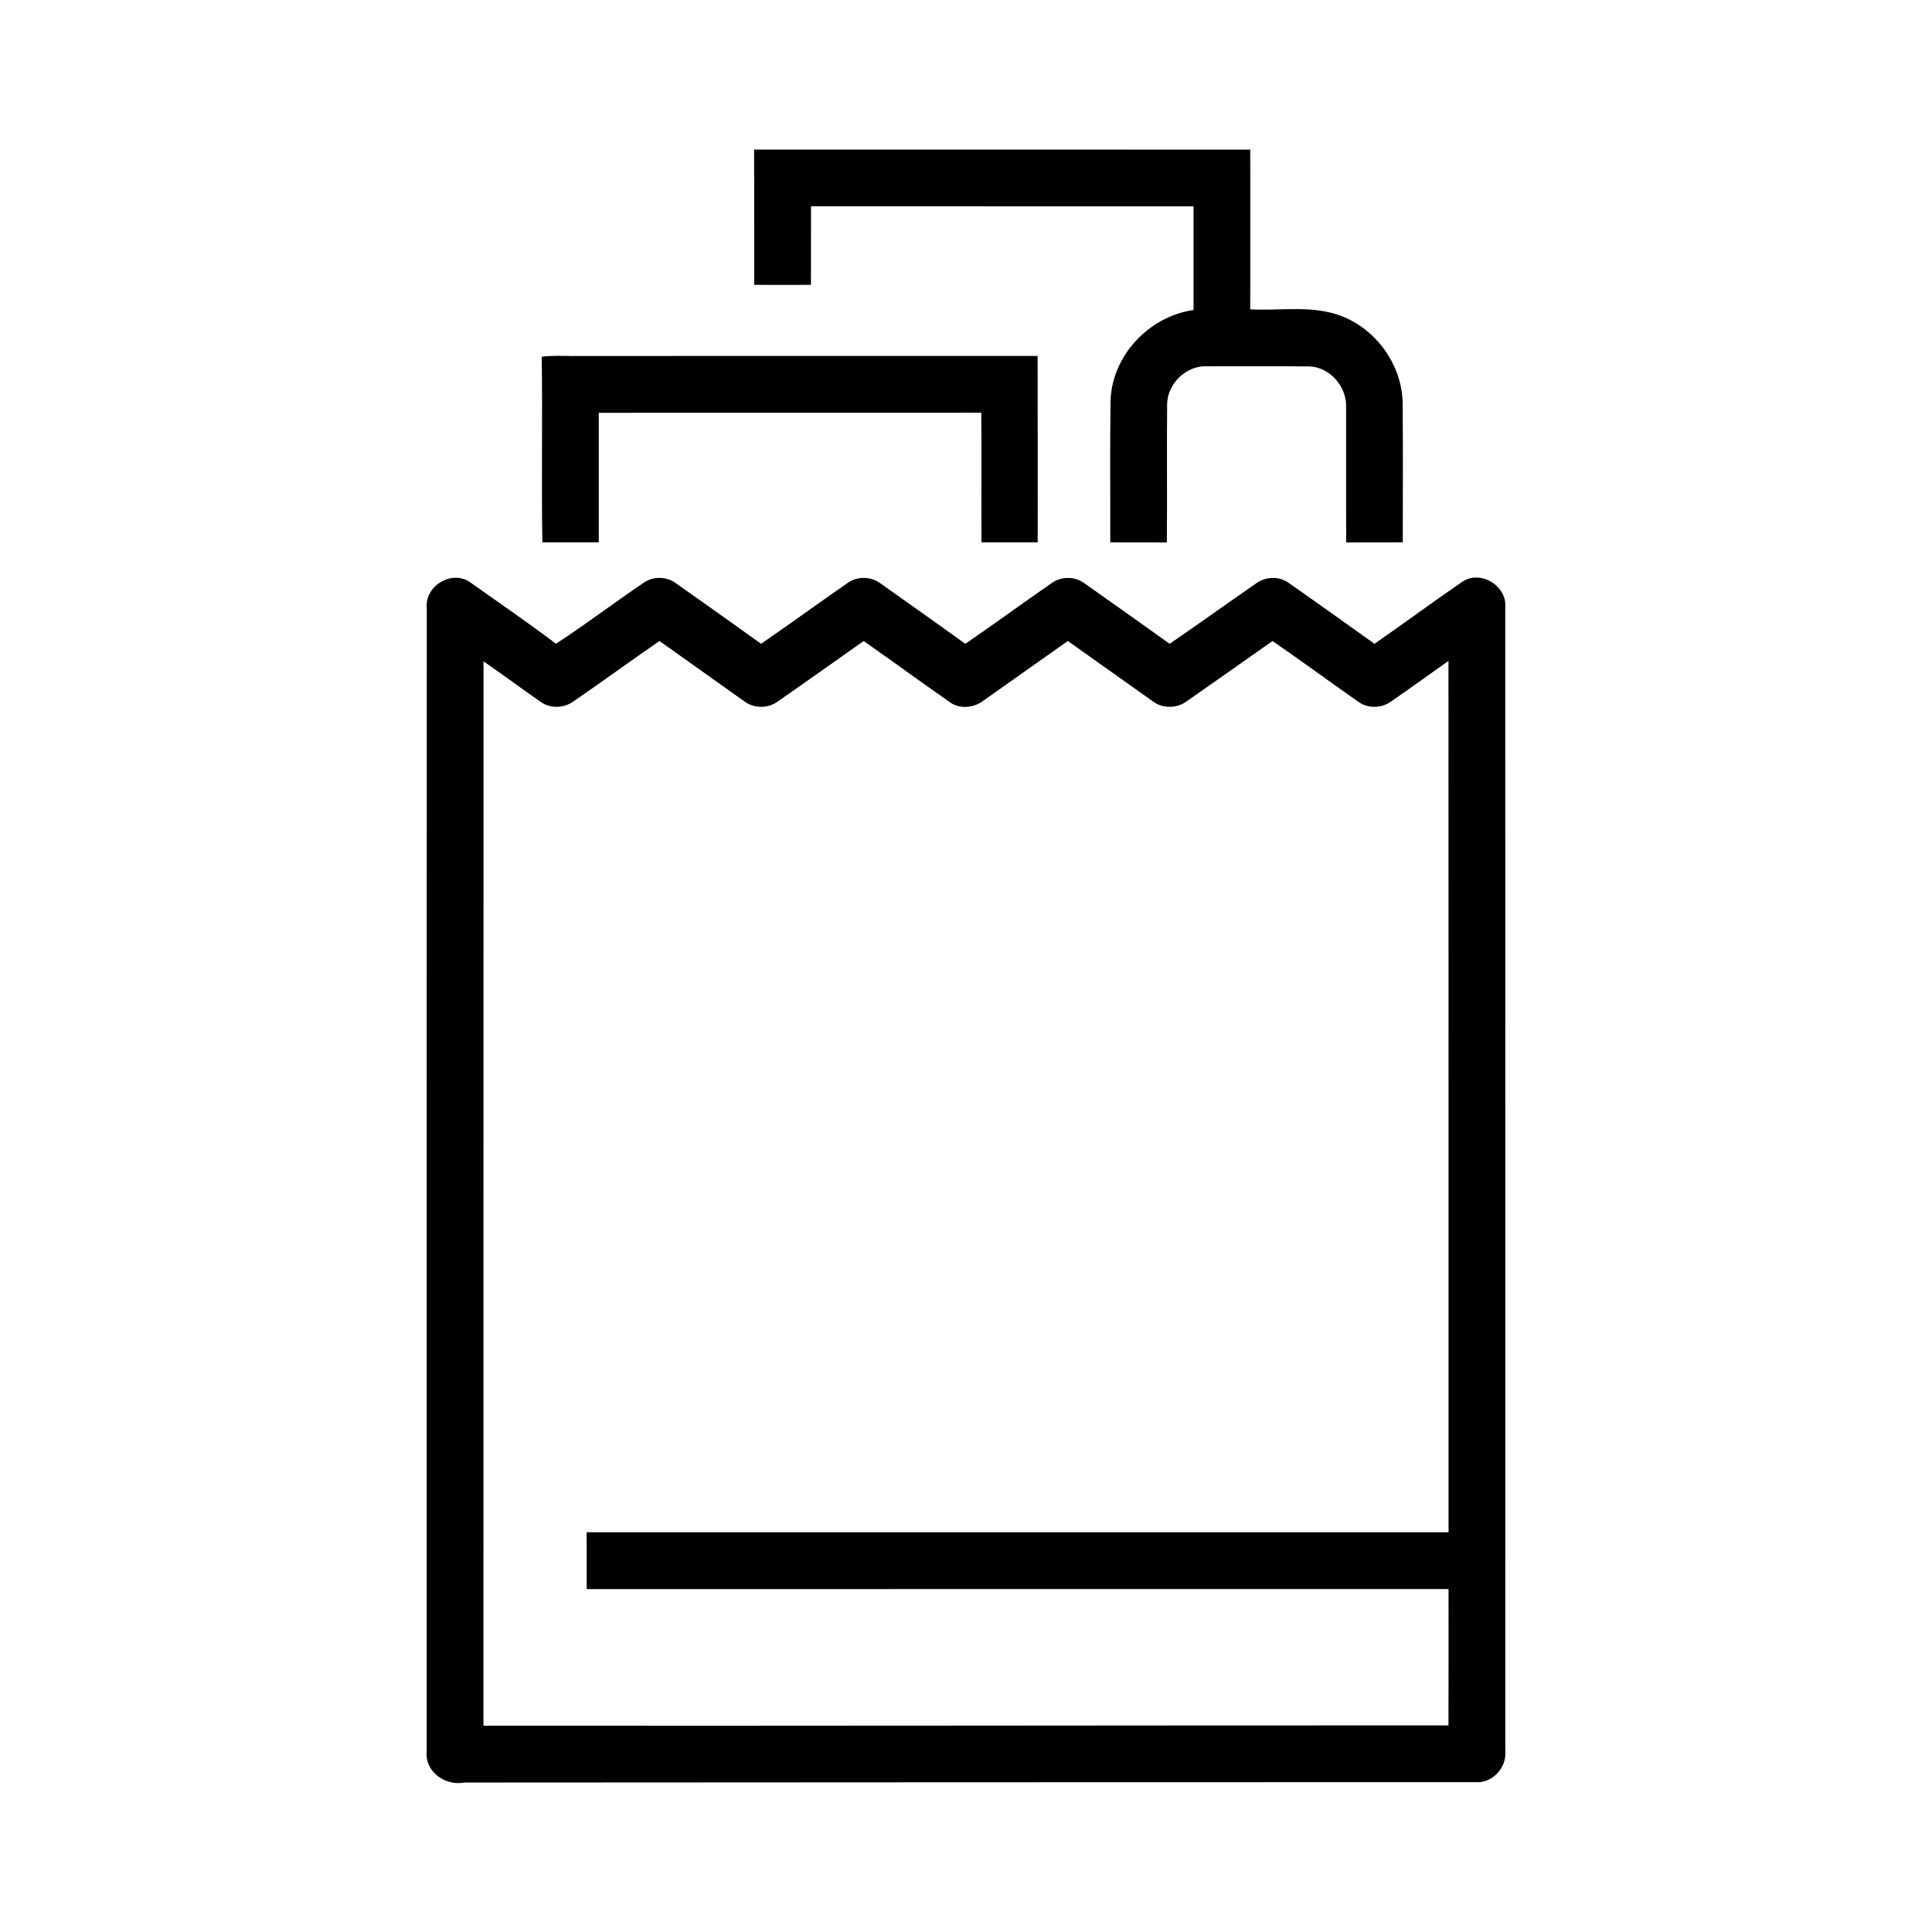
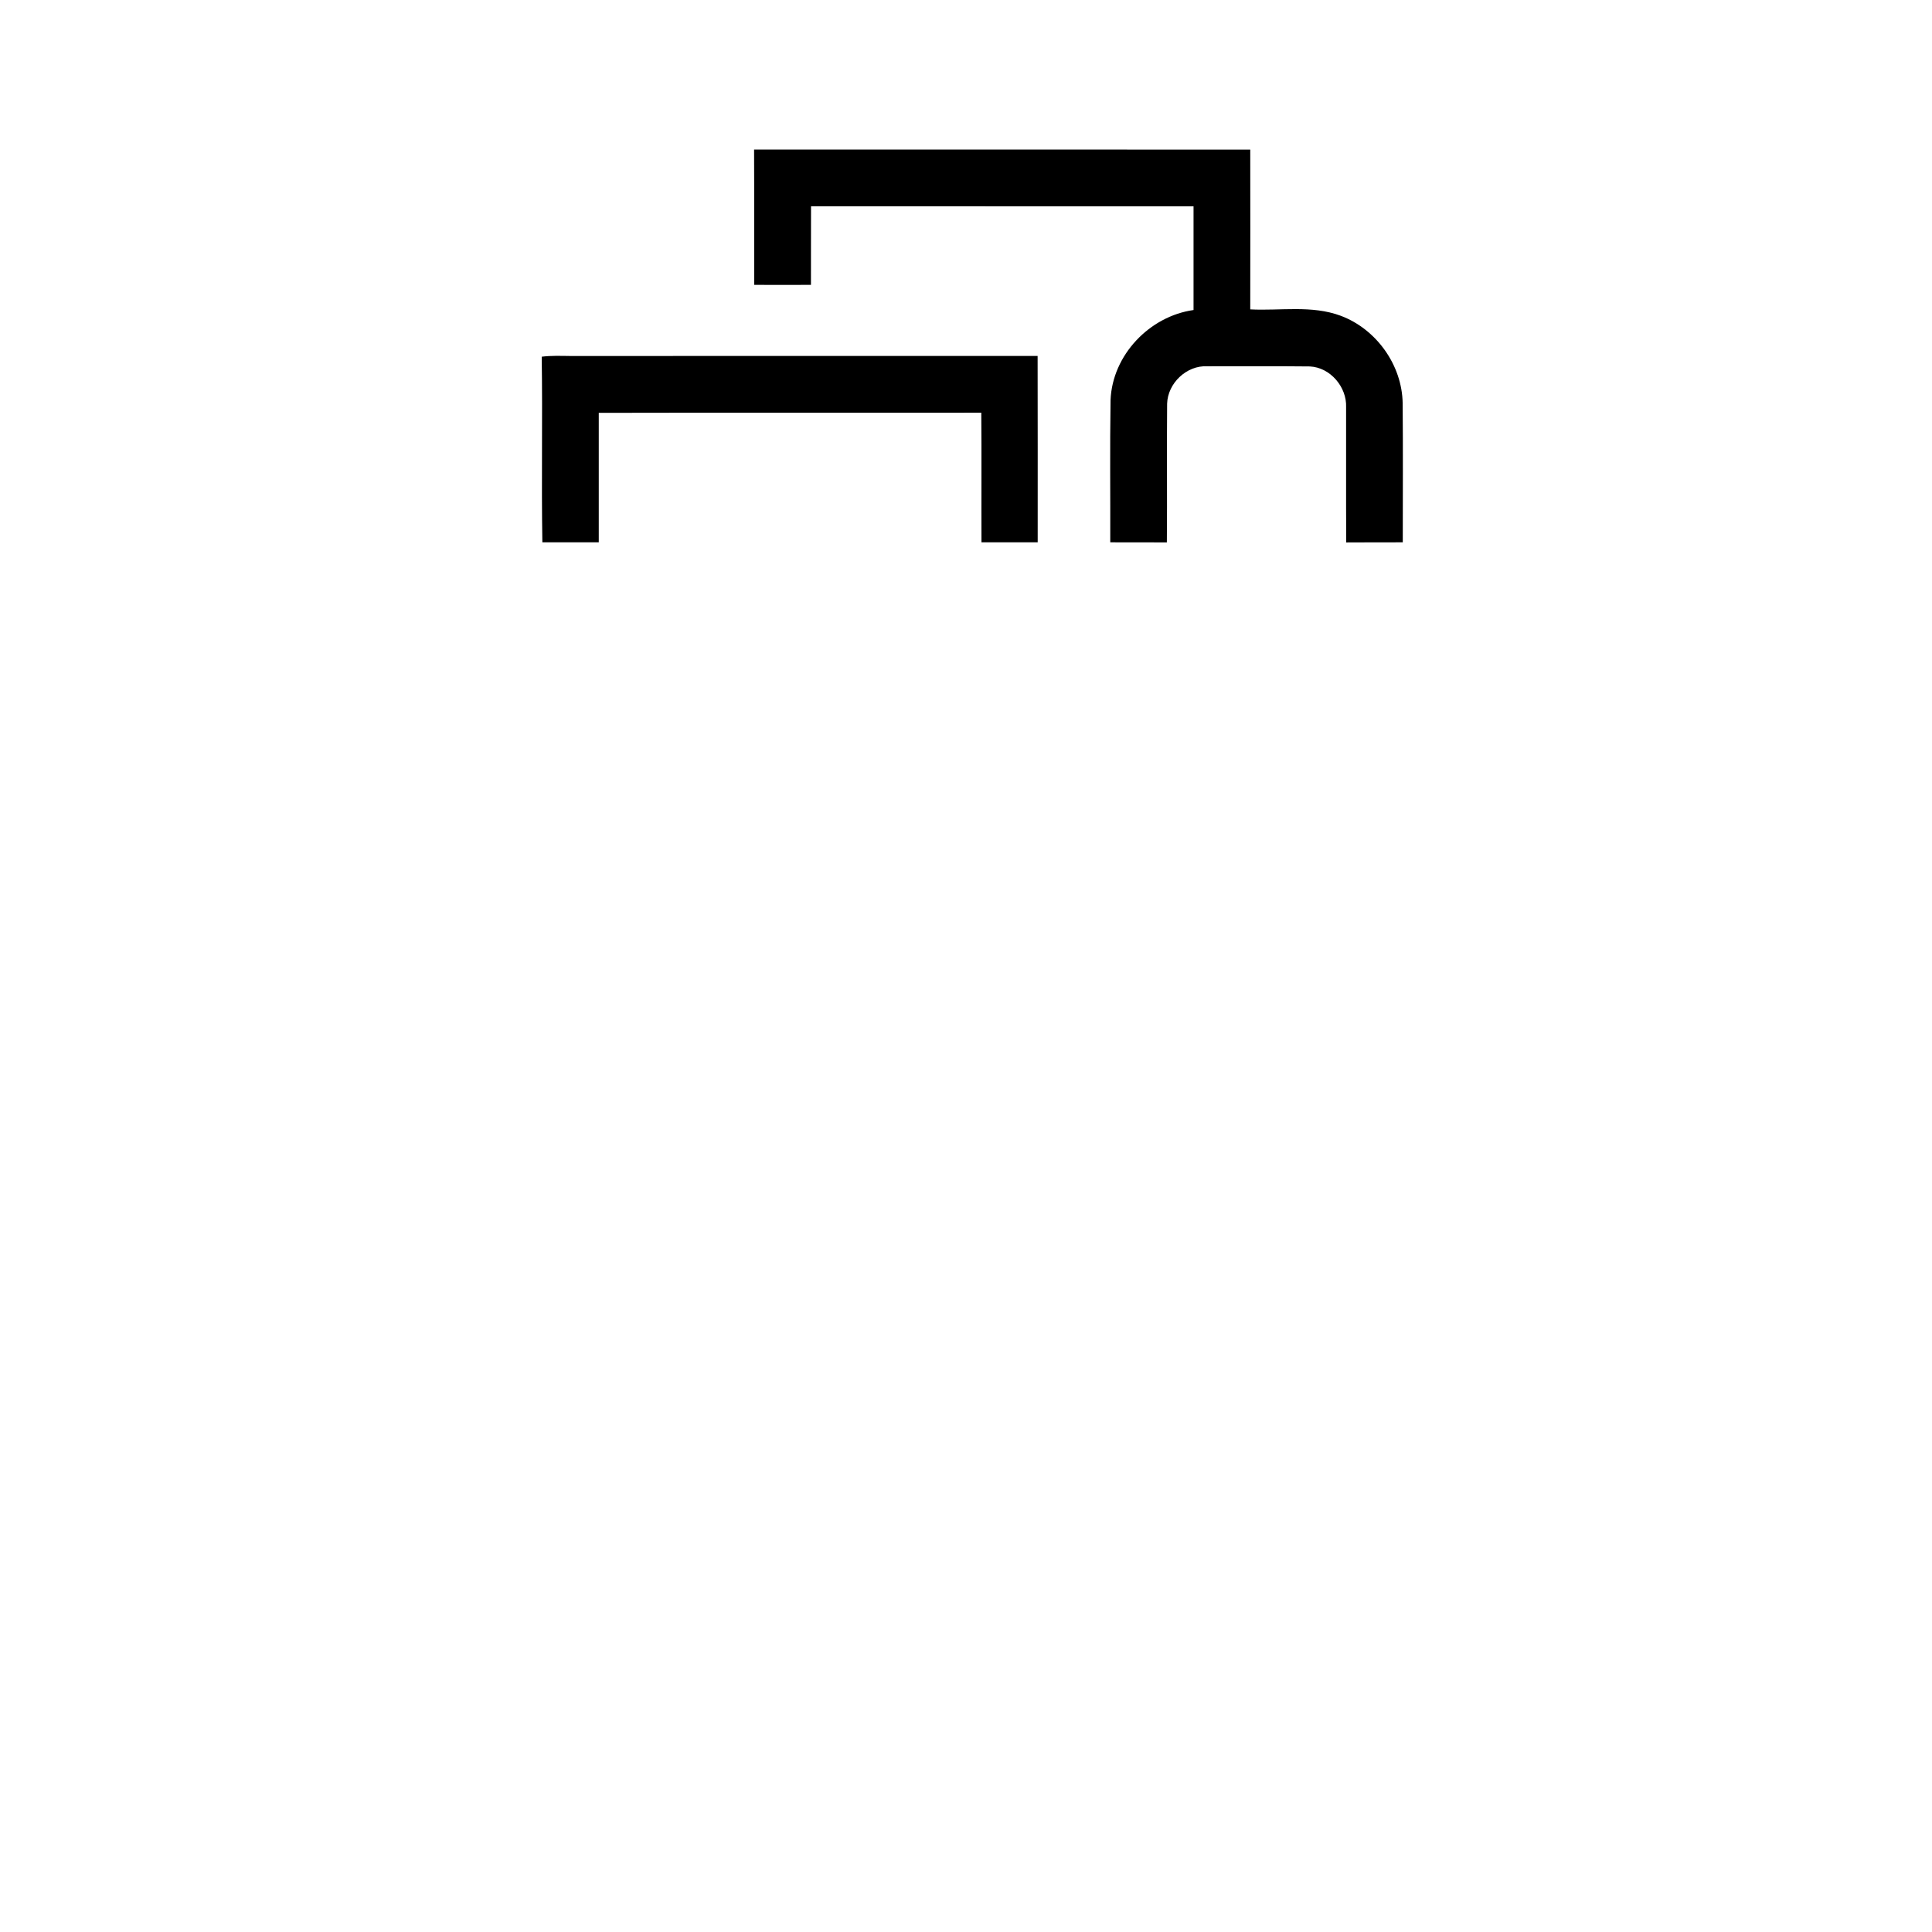
<svg xmlns="http://www.w3.org/2000/svg" width="512pt" height="512pt" viewBox="0 0 512 512" version="1.1">
  <g id="#000000ff">
    <path fill="#000000" opacity="1.00" d=" M 199.84 39.63 C 243.67 39.65 287.50 39.62 331.33 39.65 C 331.35 53.76 331.35 67.87 331.33 81.99 C 339.30 82.40 347.63 80.82 355.30 83.68 C 364.76 87.22 371.58 96.76 371.72 106.89 C 371.83 119.16 371.75 131.44 371.75 143.72 C 366.75 143.75 361.76 143.70 356.76 143.75 C 356.69 131.81 356.76 119.87 356.73 107.93 C 356.95 102.56 352.53 97.35 347.10 97.11 C 338.05 97.01 328.99 97.08 319.94 97.07 C 314.48 96.77 309.45 101.55 309.30 106.99 C 309.19 119.24 309.34 131.49 309.23 143.74 C 304.23 143.72 299.23 143.74 294.23 143.72 C 294.27 131.15 294.11 118.58 294.31 106.01 C 294.78 94.12 304.61 83.81 316.30 82.16 C 316.31 73.00 316.32 63.84 316.30 54.68 C 282.51 54.66 248.72 54.67 214.93 54.67 C 214.90 61.61 214.93 68.55 214.91 75.49 C 209.90 75.50 204.89 75.53 199.87 75.49 C 199.83 63.54 199.90 51.59 199.84 39.63 Z" />
    <path fill="#000000" opacity="1.00" d=" M 143.56 94.53 C 146.03 94.22 148.52 94.31 151.01 94.34 C 192.33 94.32 233.66 94.34 274.98 94.33 C 275.03 110.79 274.99 127.26 275.00 143.72 C 270.03 143.72 265.07 143.73 260.10 143.71 C 260.05 132.26 260.15 120.81 260.05 109.37 C 226.26 109.41 192.47 109.33 158.68 109.41 C 158.69 120.84 158.68 132.28 158.68 143.72 C 153.70 143.73 148.71 143.72 143.73 143.72 C 143.46 127.33 143.81 110.93 143.56 94.53 Z" />
-     <path fill="#000000" opacity="1.00" d=" M 113.10 160.94 C 112.63 155.15 119.91 150.90 124.66 154.36 C 132.25 159.72 139.91 165.00 147.34 170.59 C 155.22 165.49 162.69 159.77 170.46 154.52 C 173.05 152.61 176.76 152.72 179.29 154.68 C 186.78 159.96 194.26 165.27 201.70 170.62 C 209.37 165.32 216.92 159.84 224.58 154.53 C 227.17 152.61 230.89 152.72 233.43 154.68 C 240.92 159.96 248.39 165.26 255.83 170.62 C 263.43 165.38 270.90 159.94 278.49 154.67 C 281.09 152.69 284.88 152.63 287.48 154.64 C 294.99 159.95 302.49 165.26 309.97 170.61 C 317.61 165.39 325.11 159.98 332.72 154.72 C 335.23 152.79 338.90 152.58 341.50 154.46 C 349.13 159.78 356.67 165.22 364.25 170.61 C 372.01 165.25 379.58 159.62 387.36 154.29 C 392.14 150.83 399.42 155.15 398.91 160.96 C 398.94 261.98 398.91 363.00 398.92 464.01 C 399.35 468.41 395.50 472.65 391.02 472.29 C 301.68 472.28 212.34 472.35 123.00 472.39 C 117.95 473.37 112.49 469.46 113.08 464.06 C 113.09 363.02 113.06 261.98 113.10 160.94 M 151.99 185.86 C 149.45 187.75 145.71 187.83 143.16 185.91 C 138.11 182.42 133.20 178.74 128.14 175.26 C 128.10 269.28 128.14 363.31 128.12 457.33 C 213.37 457.40 298.61 457.23 383.86 457.25 C 383.91 445.20 383.87 433.16 383.88 421.11 C 307.74 421.12 231.61 421.10 155.48 421.12 C 155.46 416.10 155.47 411.08 155.47 406.07 C 231.61 406.06 307.74 406.08 383.88 406.06 C 383.87 329.09 383.90 252.12 383.86 175.15 C 378.85 178.70 373.86 182.29 368.82 185.78 C 366.29 187.71 362.55 187.87 359.97 185.98 C 352.36 180.65 344.87 175.15 337.24 169.87 C 329.72 175.20 322.17 180.47 314.62 185.75 C 311.97 187.82 308.00 187.85 305.36 185.75 C 297.89 180.47 290.45 175.15 282.99 169.87 C 275.53 175.16 268.06 180.44 260.58 185.70 C 258.11 187.59 254.44 187.98 251.82 186.16 C 244.13 180.80 236.57 175.25 228.88 169.88 C 221.24 175.22 213.67 180.67 206.00 185.97 C 203.41 187.84 199.67 187.74 197.15 185.79 C 189.69 180.48 182.22 175.19 174.77 169.87 C 167.13 175.13 159.65 180.62 151.99 185.86 Z" />
  </g>
</svg>